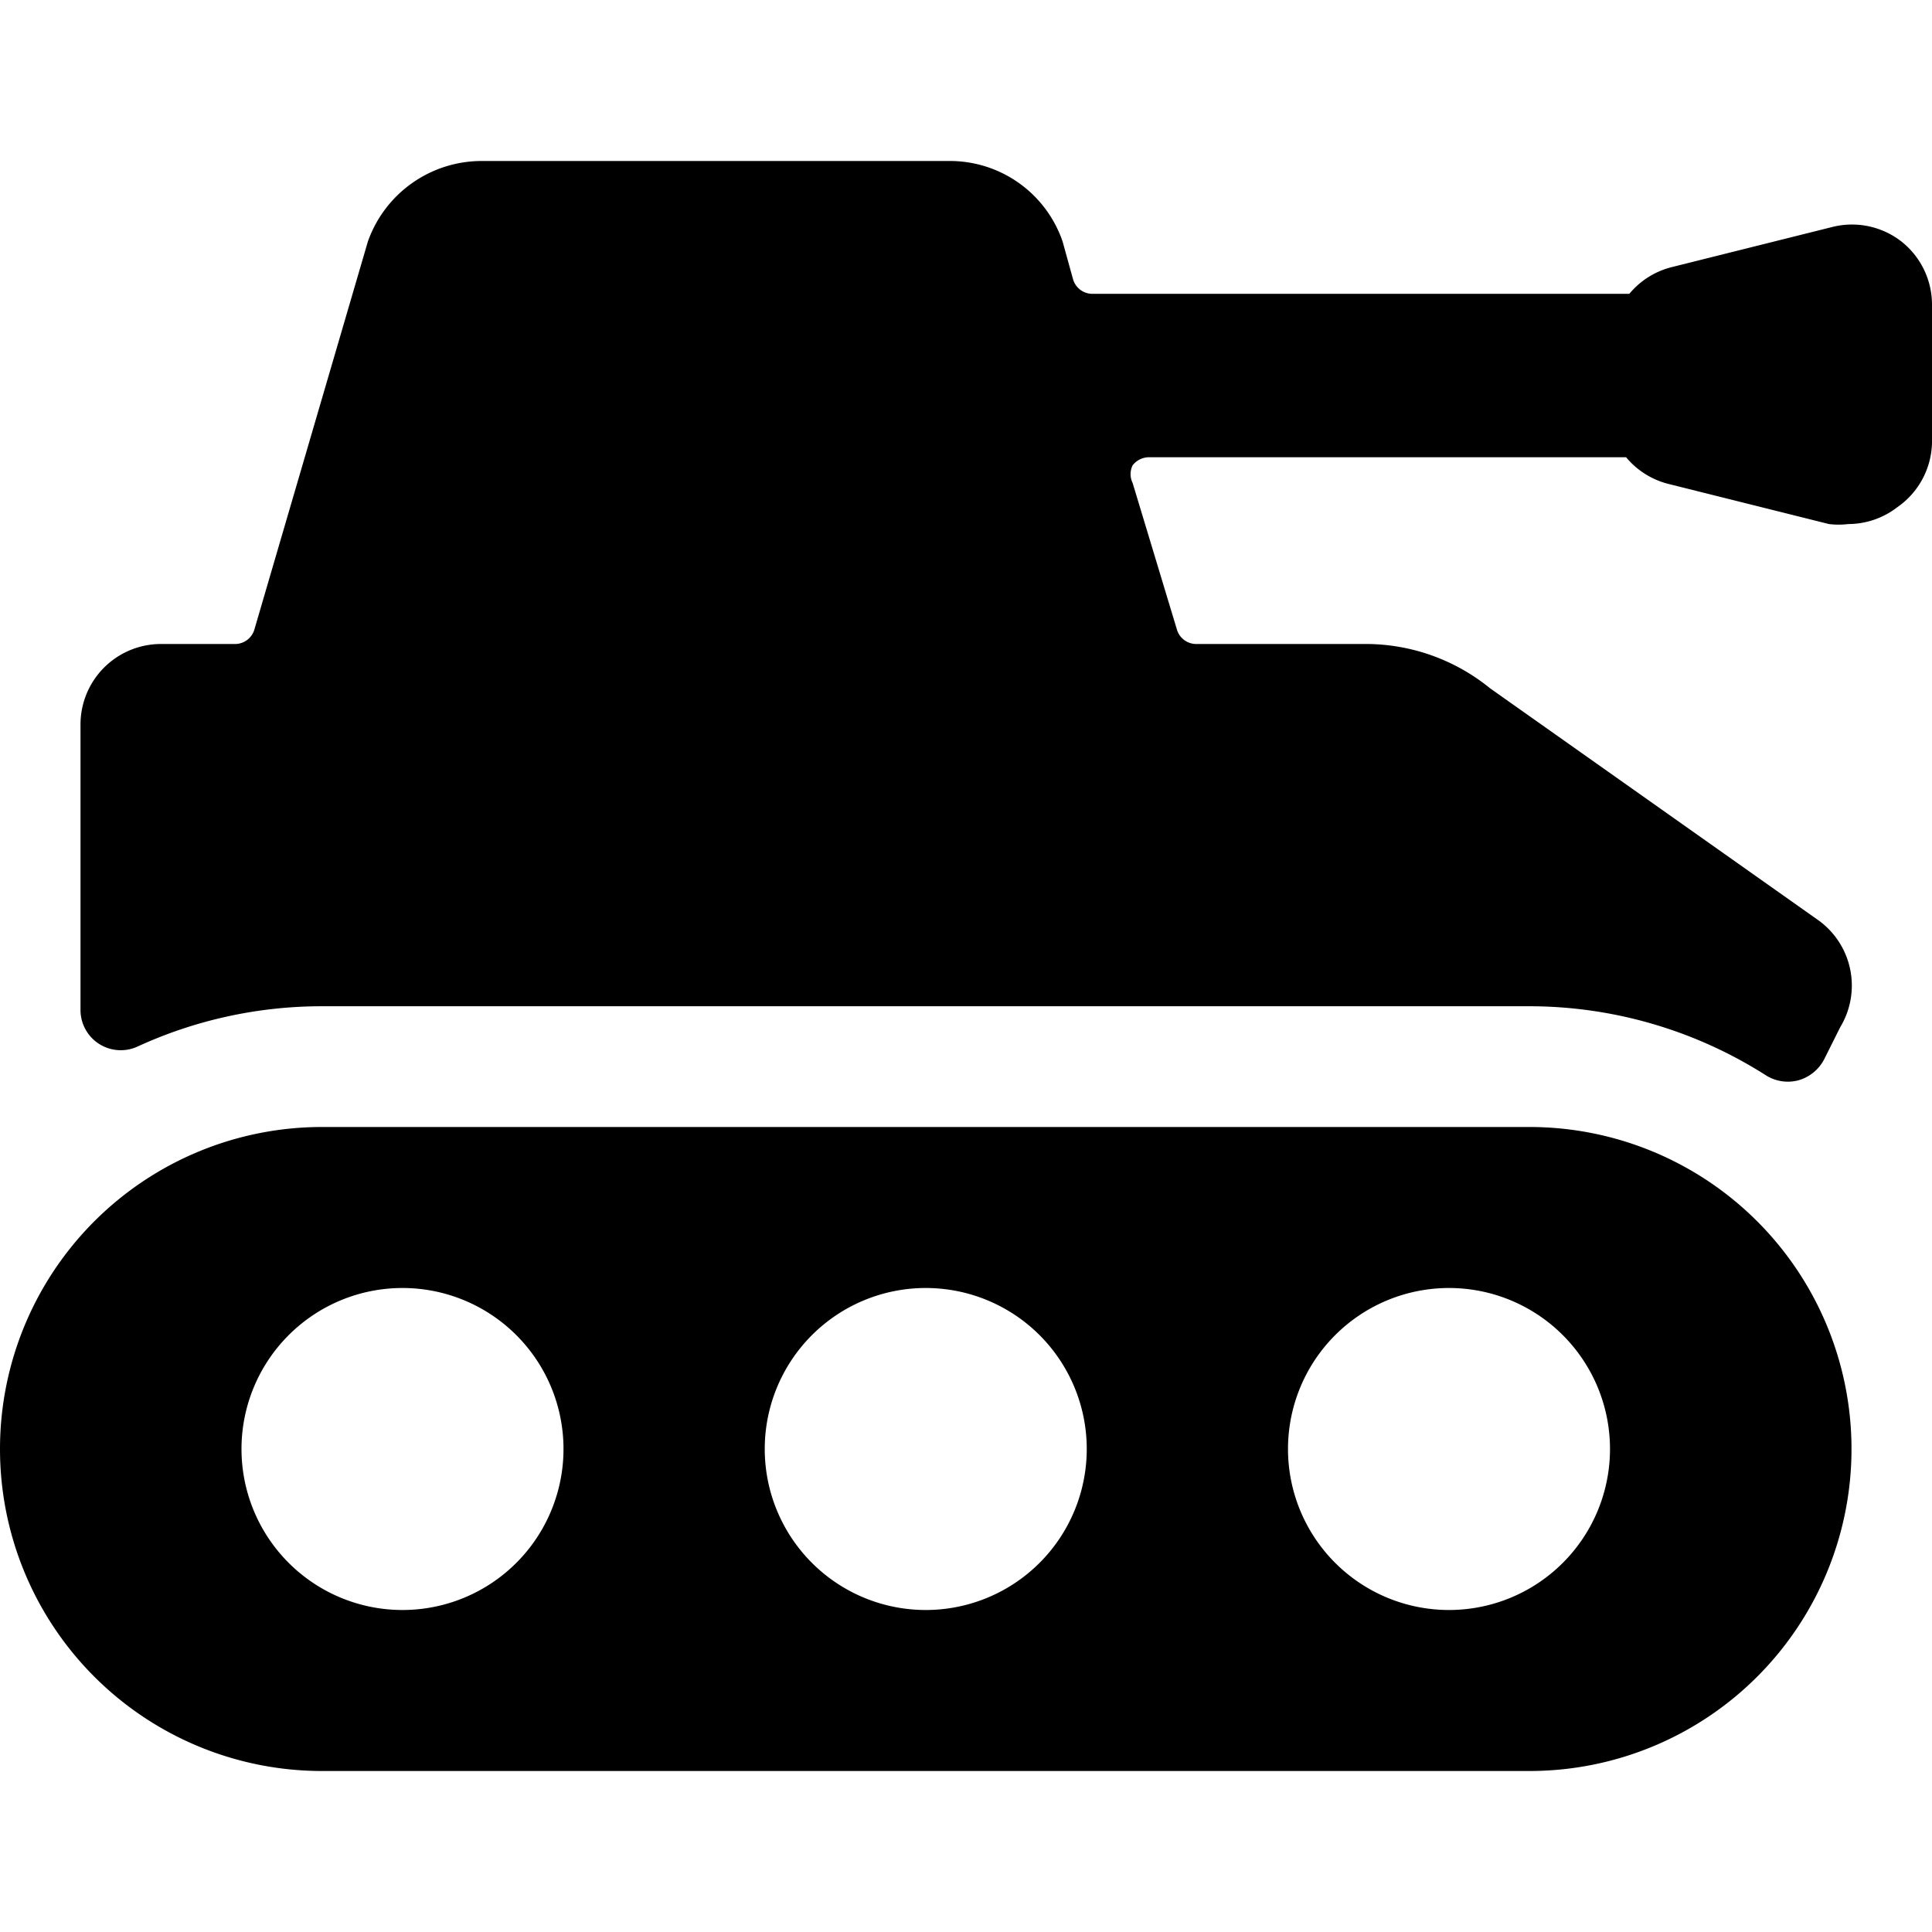
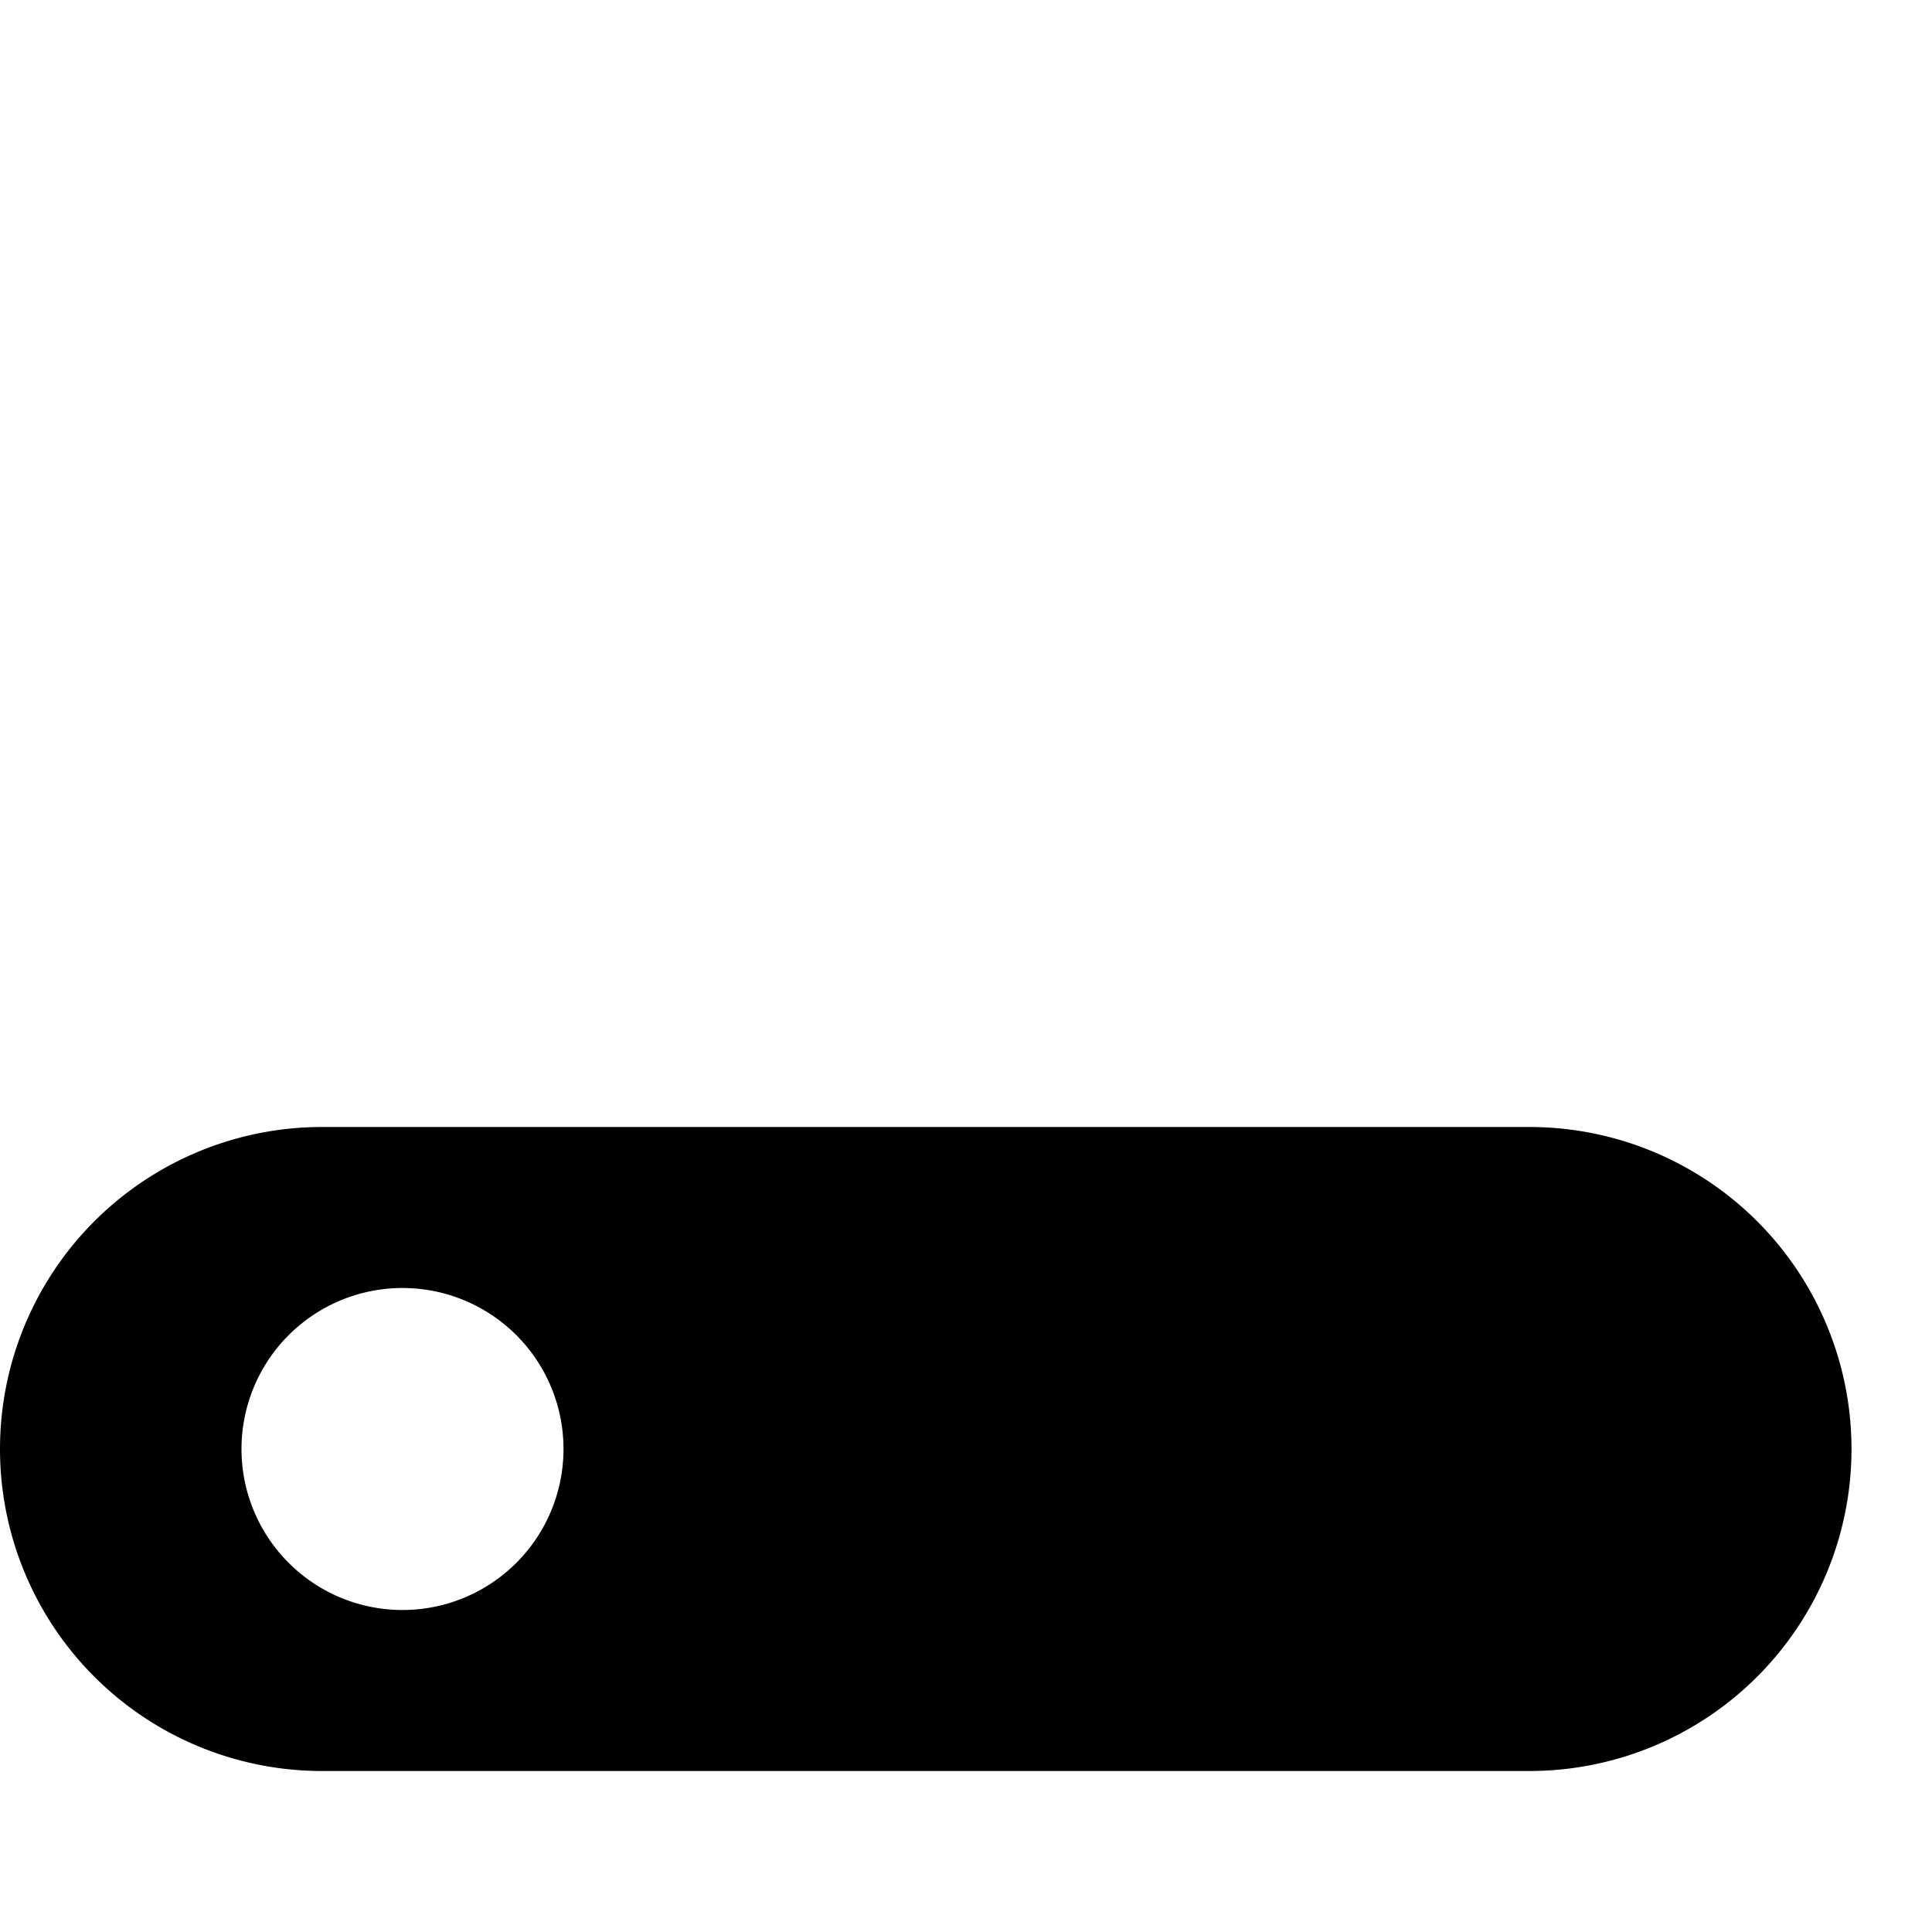
<svg xmlns="http://www.w3.org/2000/svg" viewBox="0 0 24 24">
  <g>
-     <path d="M23.62 3a1 1 0 0 0 -0.86 -0.18l-2 0.5a1 1 0 0 0 -0.52 0.33h-6.67a0.25 0.25 0 0 1 -0.24 -0.18L13.2 3a1.48 1.48 0 0 0 -1.42 -1H6a1.5 1.5 0 0 0 -1.43 1L3.16 7.82a0.25 0.25 0 0 1 -0.24 0.18H2a1 1 0 0 0 -1 1v3.55a0.5 0.5 0 0 0 0.71 0.45A5.48 5.48 0 0 1 4 12.5h15a5.47 5.47 0 0 1 2.94 0.86 0.51 0.51 0 0 0 0.4 0.06 0.52 0.52 0 0 0 0.32 -0.26l0.2 -0.4a1 1 0 0 0 -0.26 -1.32l-4.09 -2.89A2.45 2.45 0 0 0 17 8h-2.14a0.25 0.25 0 0 1 -0.24 -0.18L14.07 6a0.25 0.25 0 0 1 0 -0.22 0.26 0.26 0 0 1 0.2 -0.1h5.93a1 1 0 0 0 0.52 0.33l2 0.5a1 1 0 0 0 0.24 0 1 1 0 0 0 0.61 -0.21 1 1 0 0 0 0.43 -0.8V3.78a1 1 0 0 0 -0.38 -0.78Z" fill="#000000" stroke-width="1" />
-     <path d="M19 14H4a4 4 0 0 0 0 8h15a4 4 0 0 0 0 -8ZM5 20a2 2 0 1 1 2 -2 2 2 0 0 1 -2 2Zm6.5 0a2 2 0 1 1 2 -2 2 2 0 0 1 -2 2Zm6.5 0a2 2 0 1 1 2 -2 2 2 0 0 1 -2 2Z" fill="#000000" stroke-width="1" />
+     <path d="M19 14H4a4 4 0 0 0 0 8h15a4 4 0 0 0 0 -8ZM5 20a2 2 0 1 1 2 -2 2 2 0 0 1 -2 2Zm6.5 0a2 2 0 1 1 2 -2 2 2 0 0 1 -2 2Za2 2 0 1 1 2 -2 2 2 0 0 1 -2 2Z" fill="#000000" stroke-width="1" />
  </g>
</svg>